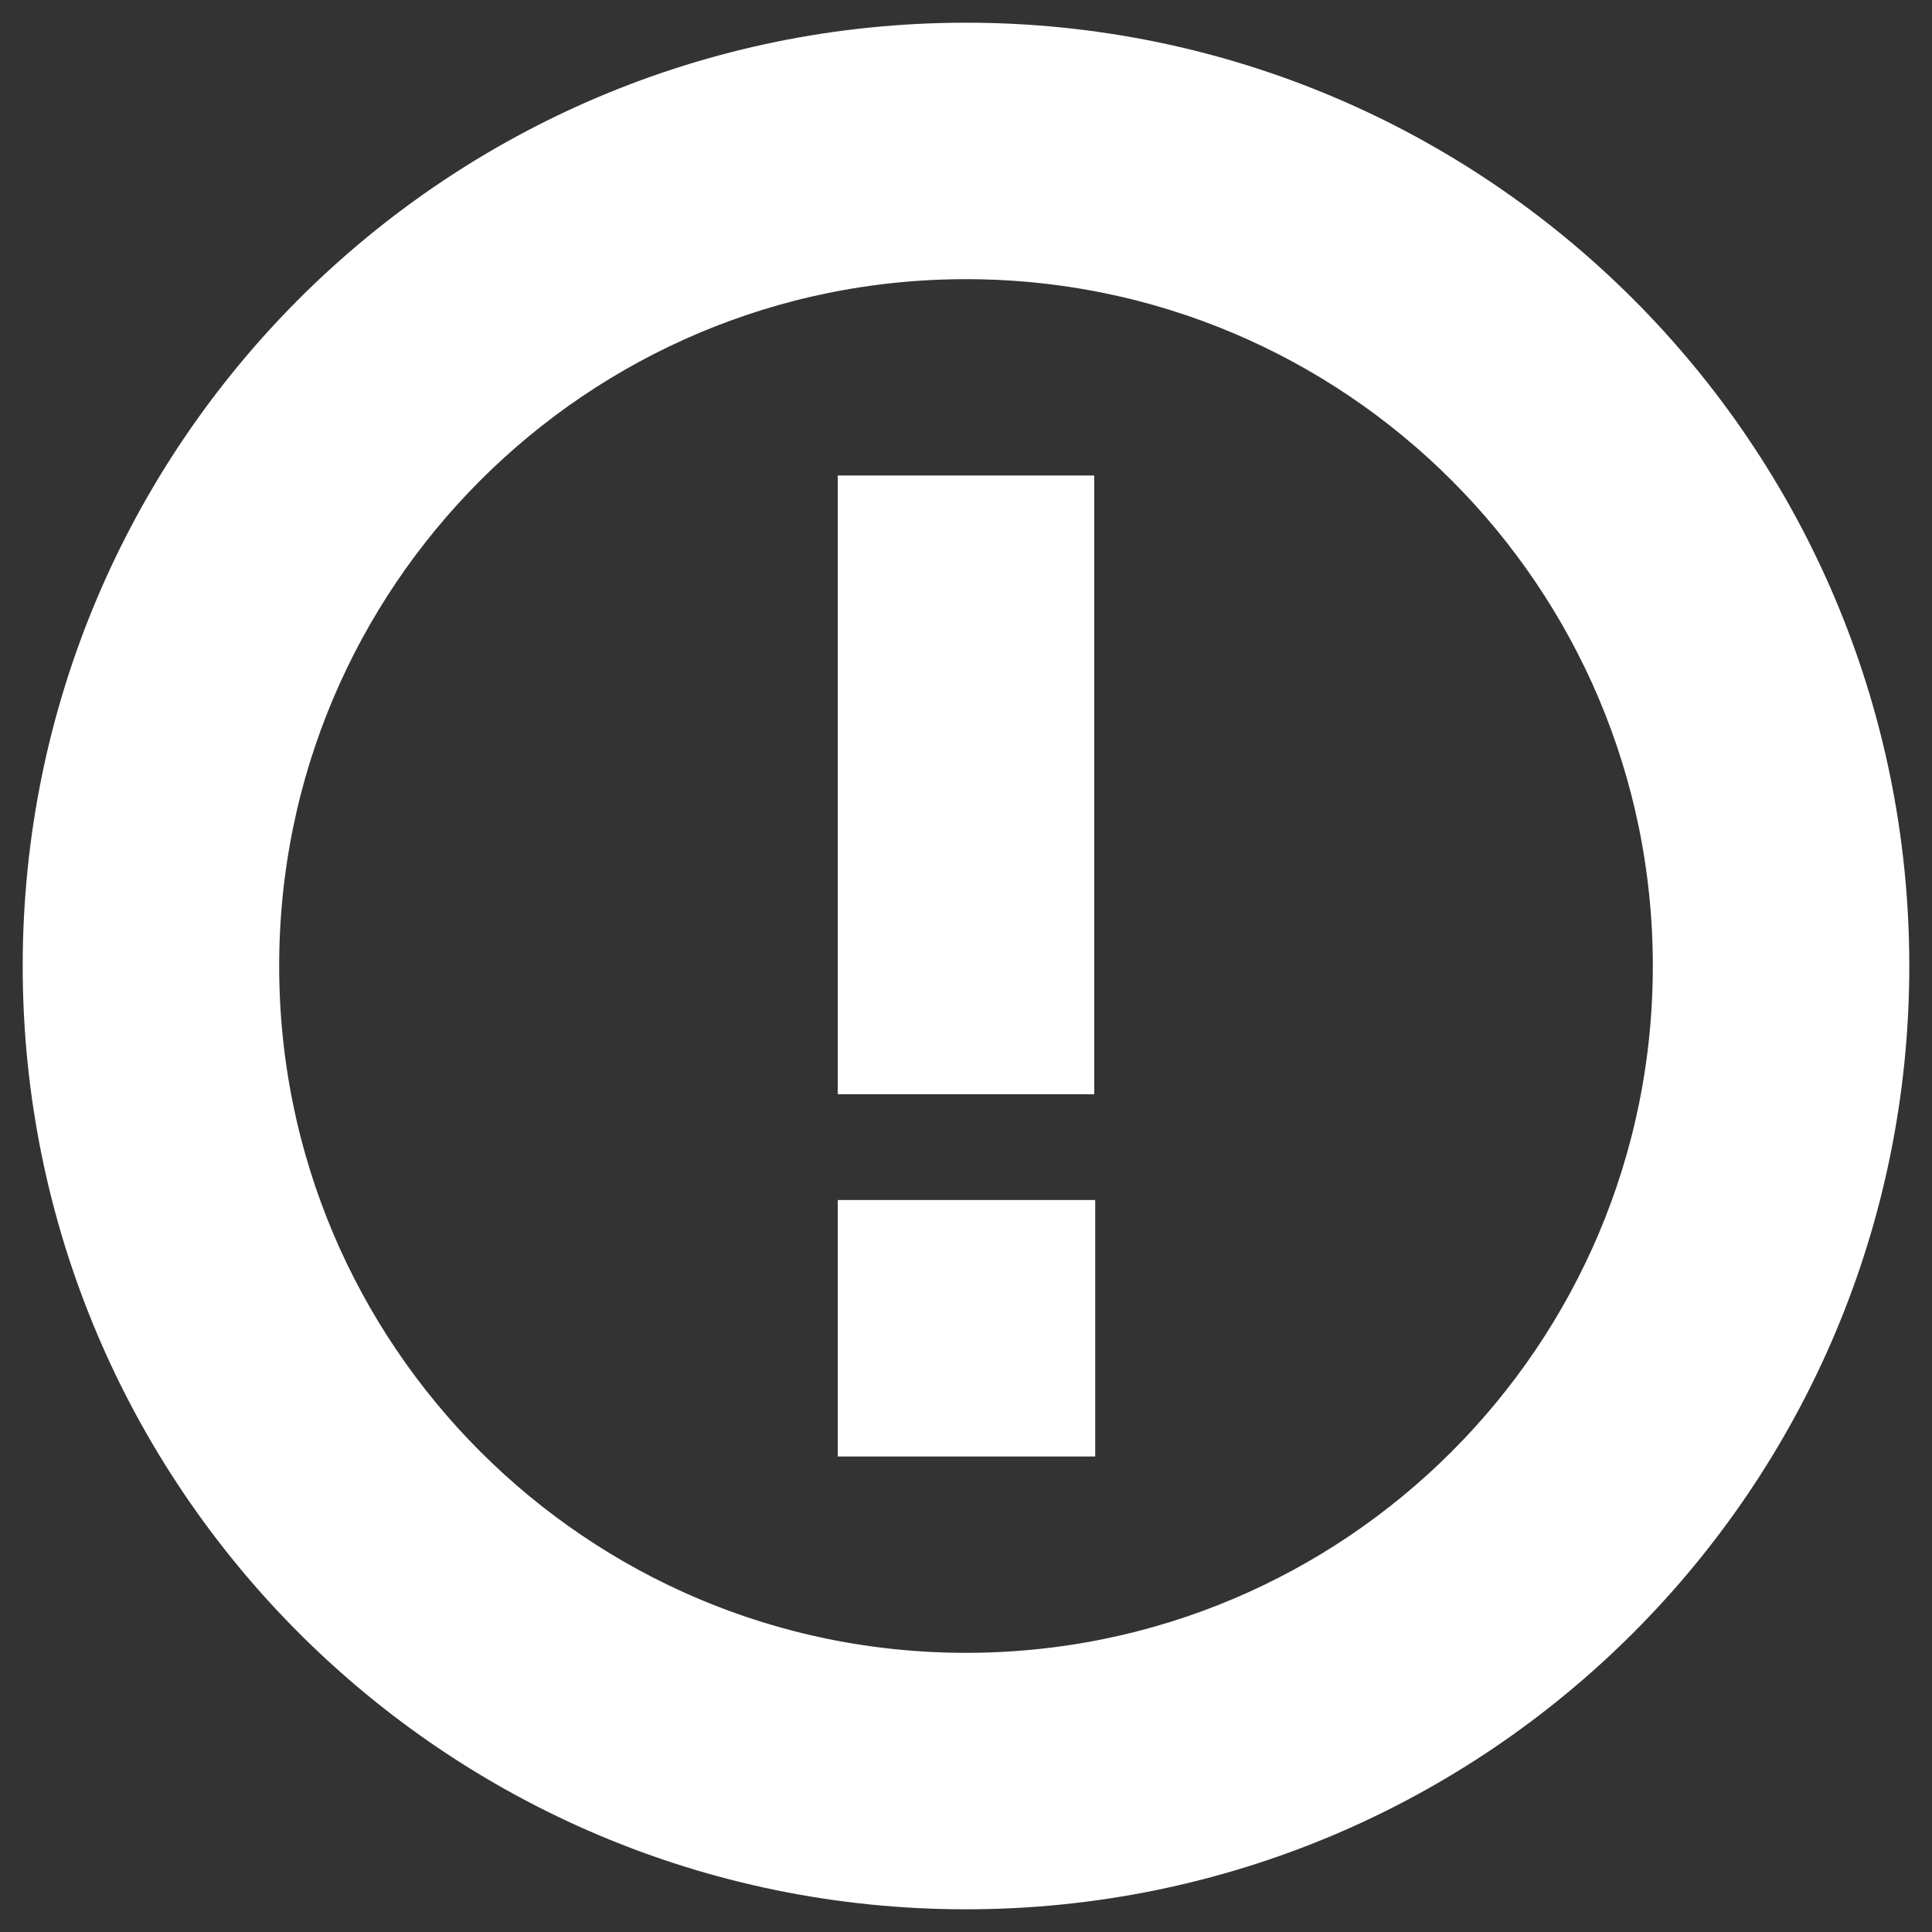
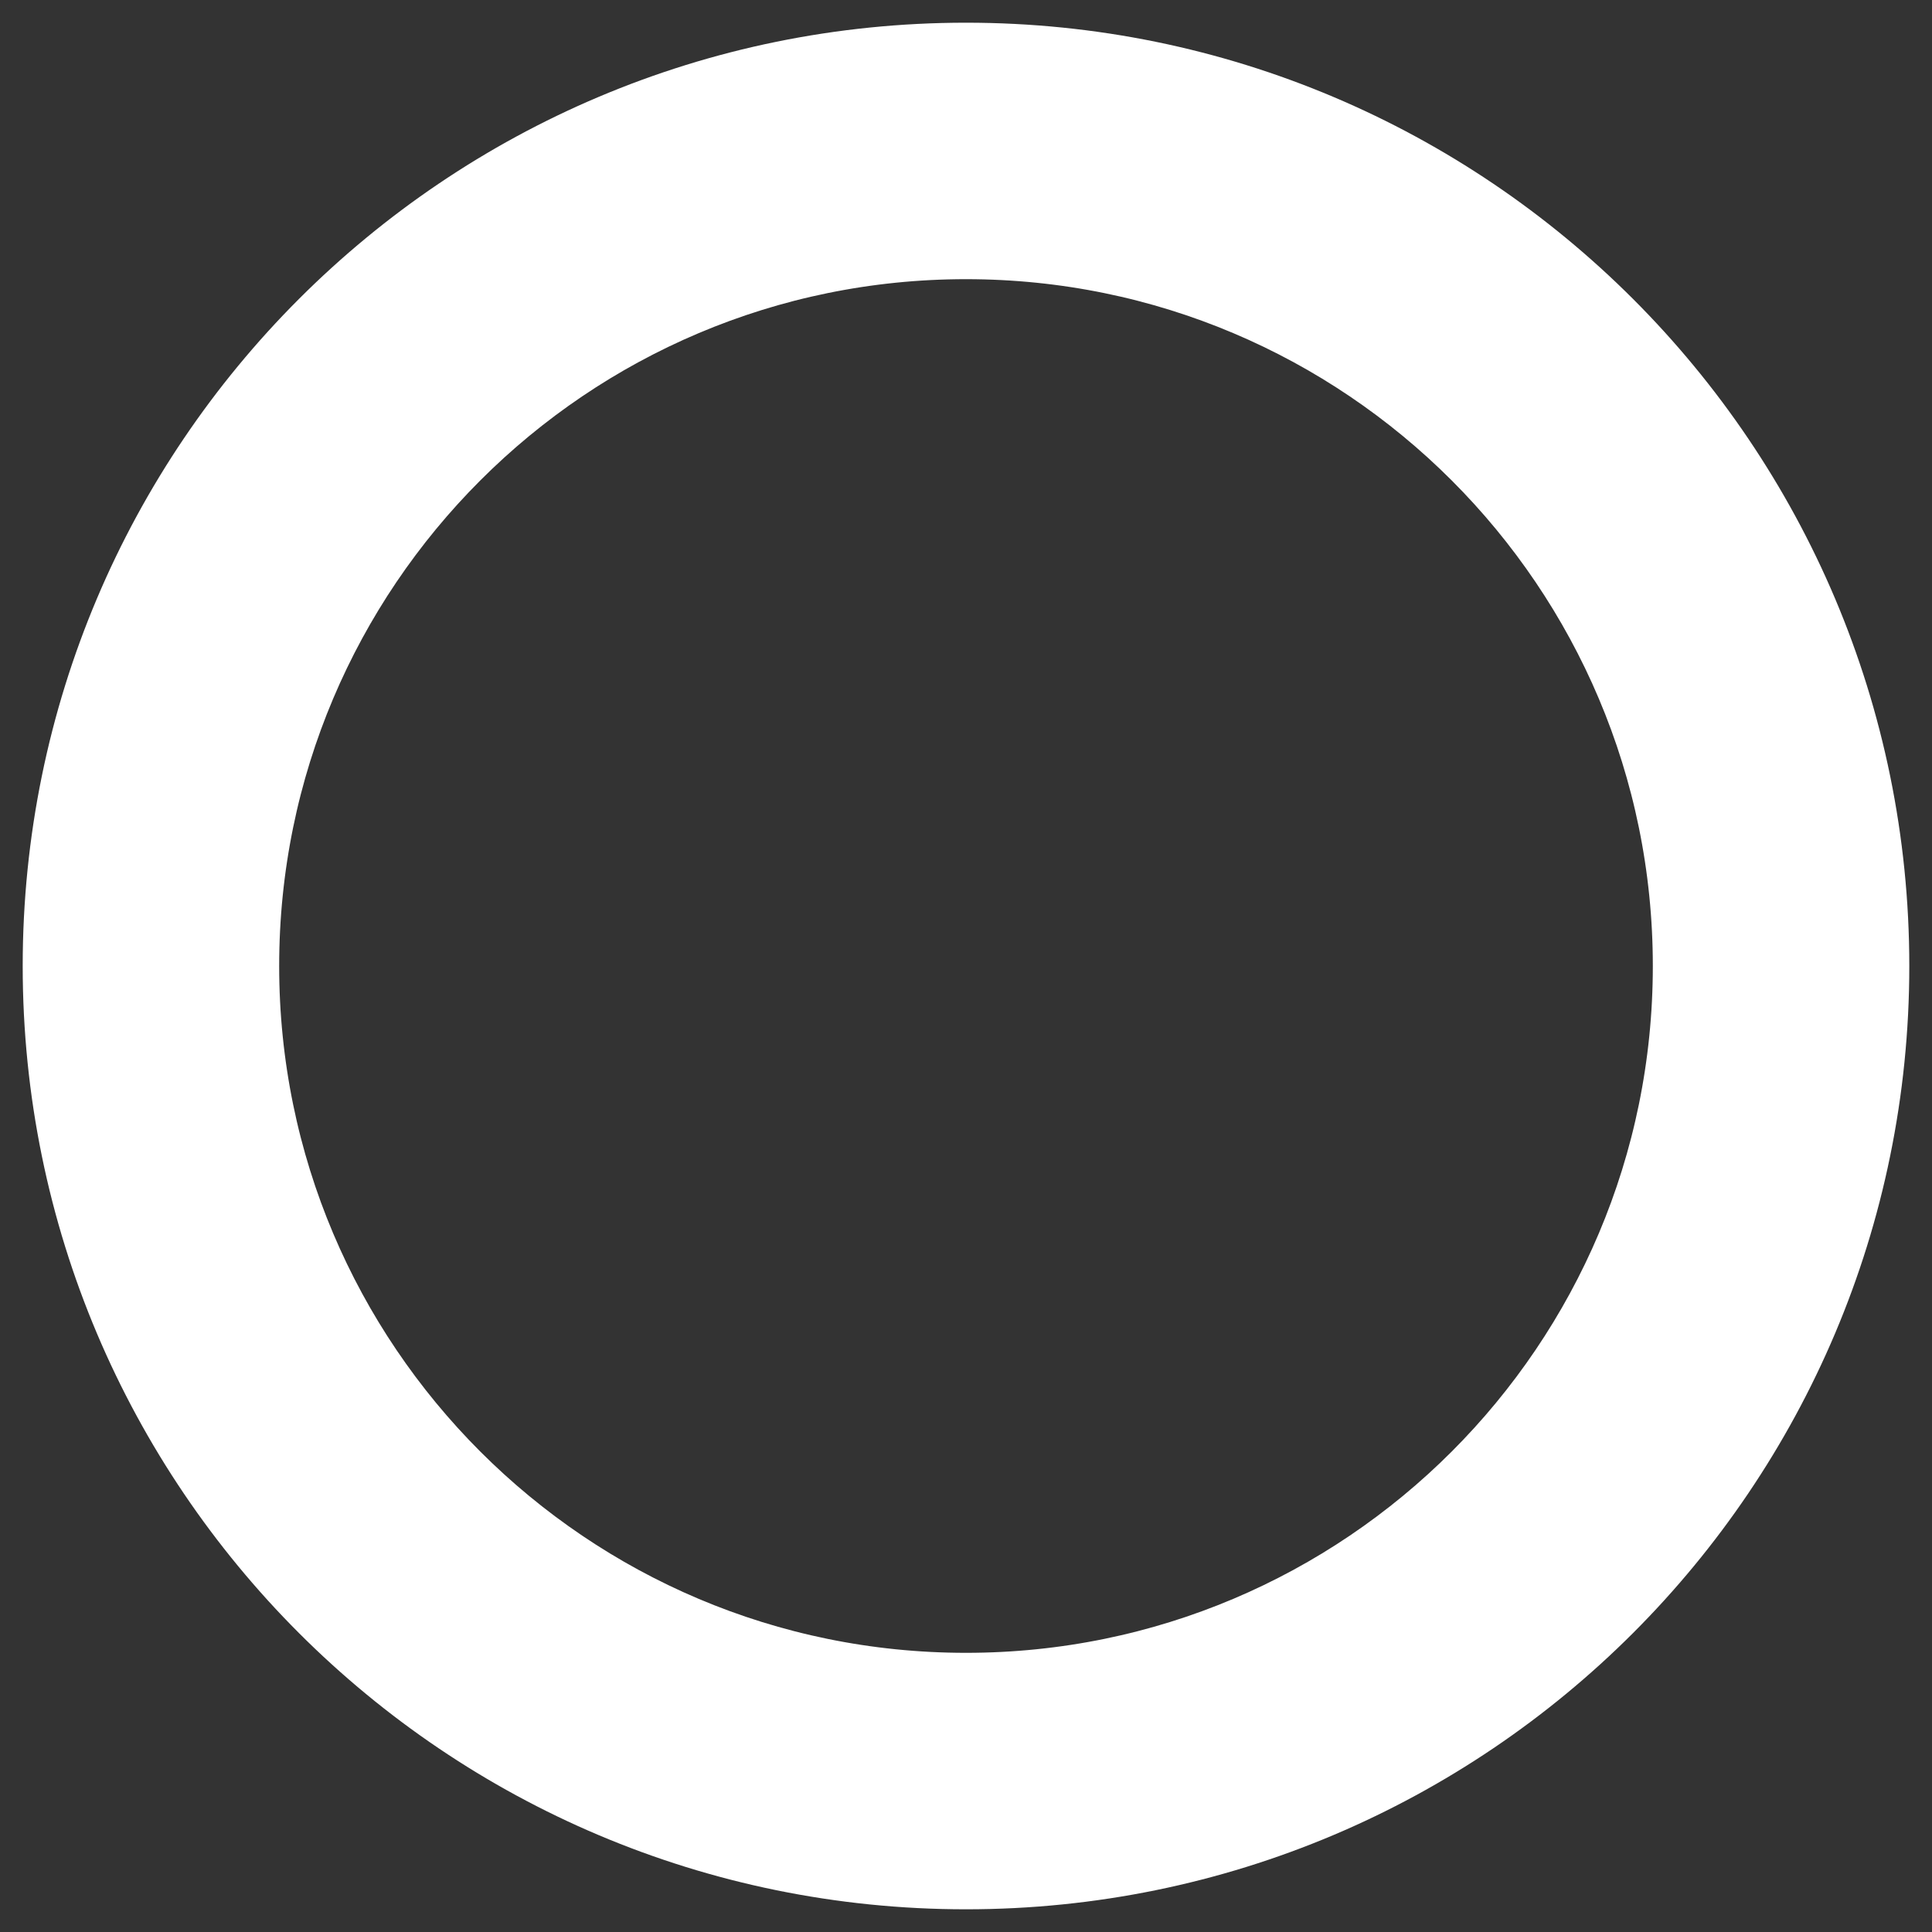
<svg xmlns="http://www.w3.org/2000/svg" width="16" height="16" viewBox="0 0 16 16" fill="none">
  <rect x="0" y="0" width="16" height="16" fill="#333333" stroke="none" />
-   <path d="M8.562 4.438V8.562H7.438V4.438H8.562Z" fill="white" />
-   <path d="M7.438 10.438V11.562H8.57V10.438H7.438Z" fill="white" />
  <path fill-rule="evenodd" clip-rule="evenodd" d="M0.688 8C0.688 3.961 3.961 0.688 8 0.688C12.039 0.688 15.312 3.961 15.312 8C15.312 12.039 12.039 15.312 8 15.312C3.961 15.312 0.688 12.039 0.688 8ZM8 1.812C4.583 1.812 1.812 4.583 1.812 8C1.812 11.417 4.583 14.188 8 14.188C11.417 14.188 14.188 11.417 14.188 8C14.188 4.583 11.417 1.812 8 1.812Z" fill="white" />
-   <path d="M8.562 4.438V8.562H7.438V4.438H8.562Z" stroke="white" />
-   <path d="M7.438 10.438V11.562H8.57V10.438H7.438Z" stroke="white" />
  <path fill-rule="evenodd" clip-rule="evenodd" d="M0.688 8C0.688 3.961 3.961 0.688 8 0.688C12.039 0.688 15.312 3.961 15.312 8C15.312 12.039 12.039 15.312 8 15.312C3.961 15.312 0.688 12.039 0.688 8ZM8 1.812C4.583 1.812 1.812 4.583 1.812 8C1.812 11.417 4.583 14.188 8 14.188C11.417 14.188 14.188 11.417 14.188 8C14.188 4.583 11.417 1.812 8 1.812Z" stroke="white" />
</svg>